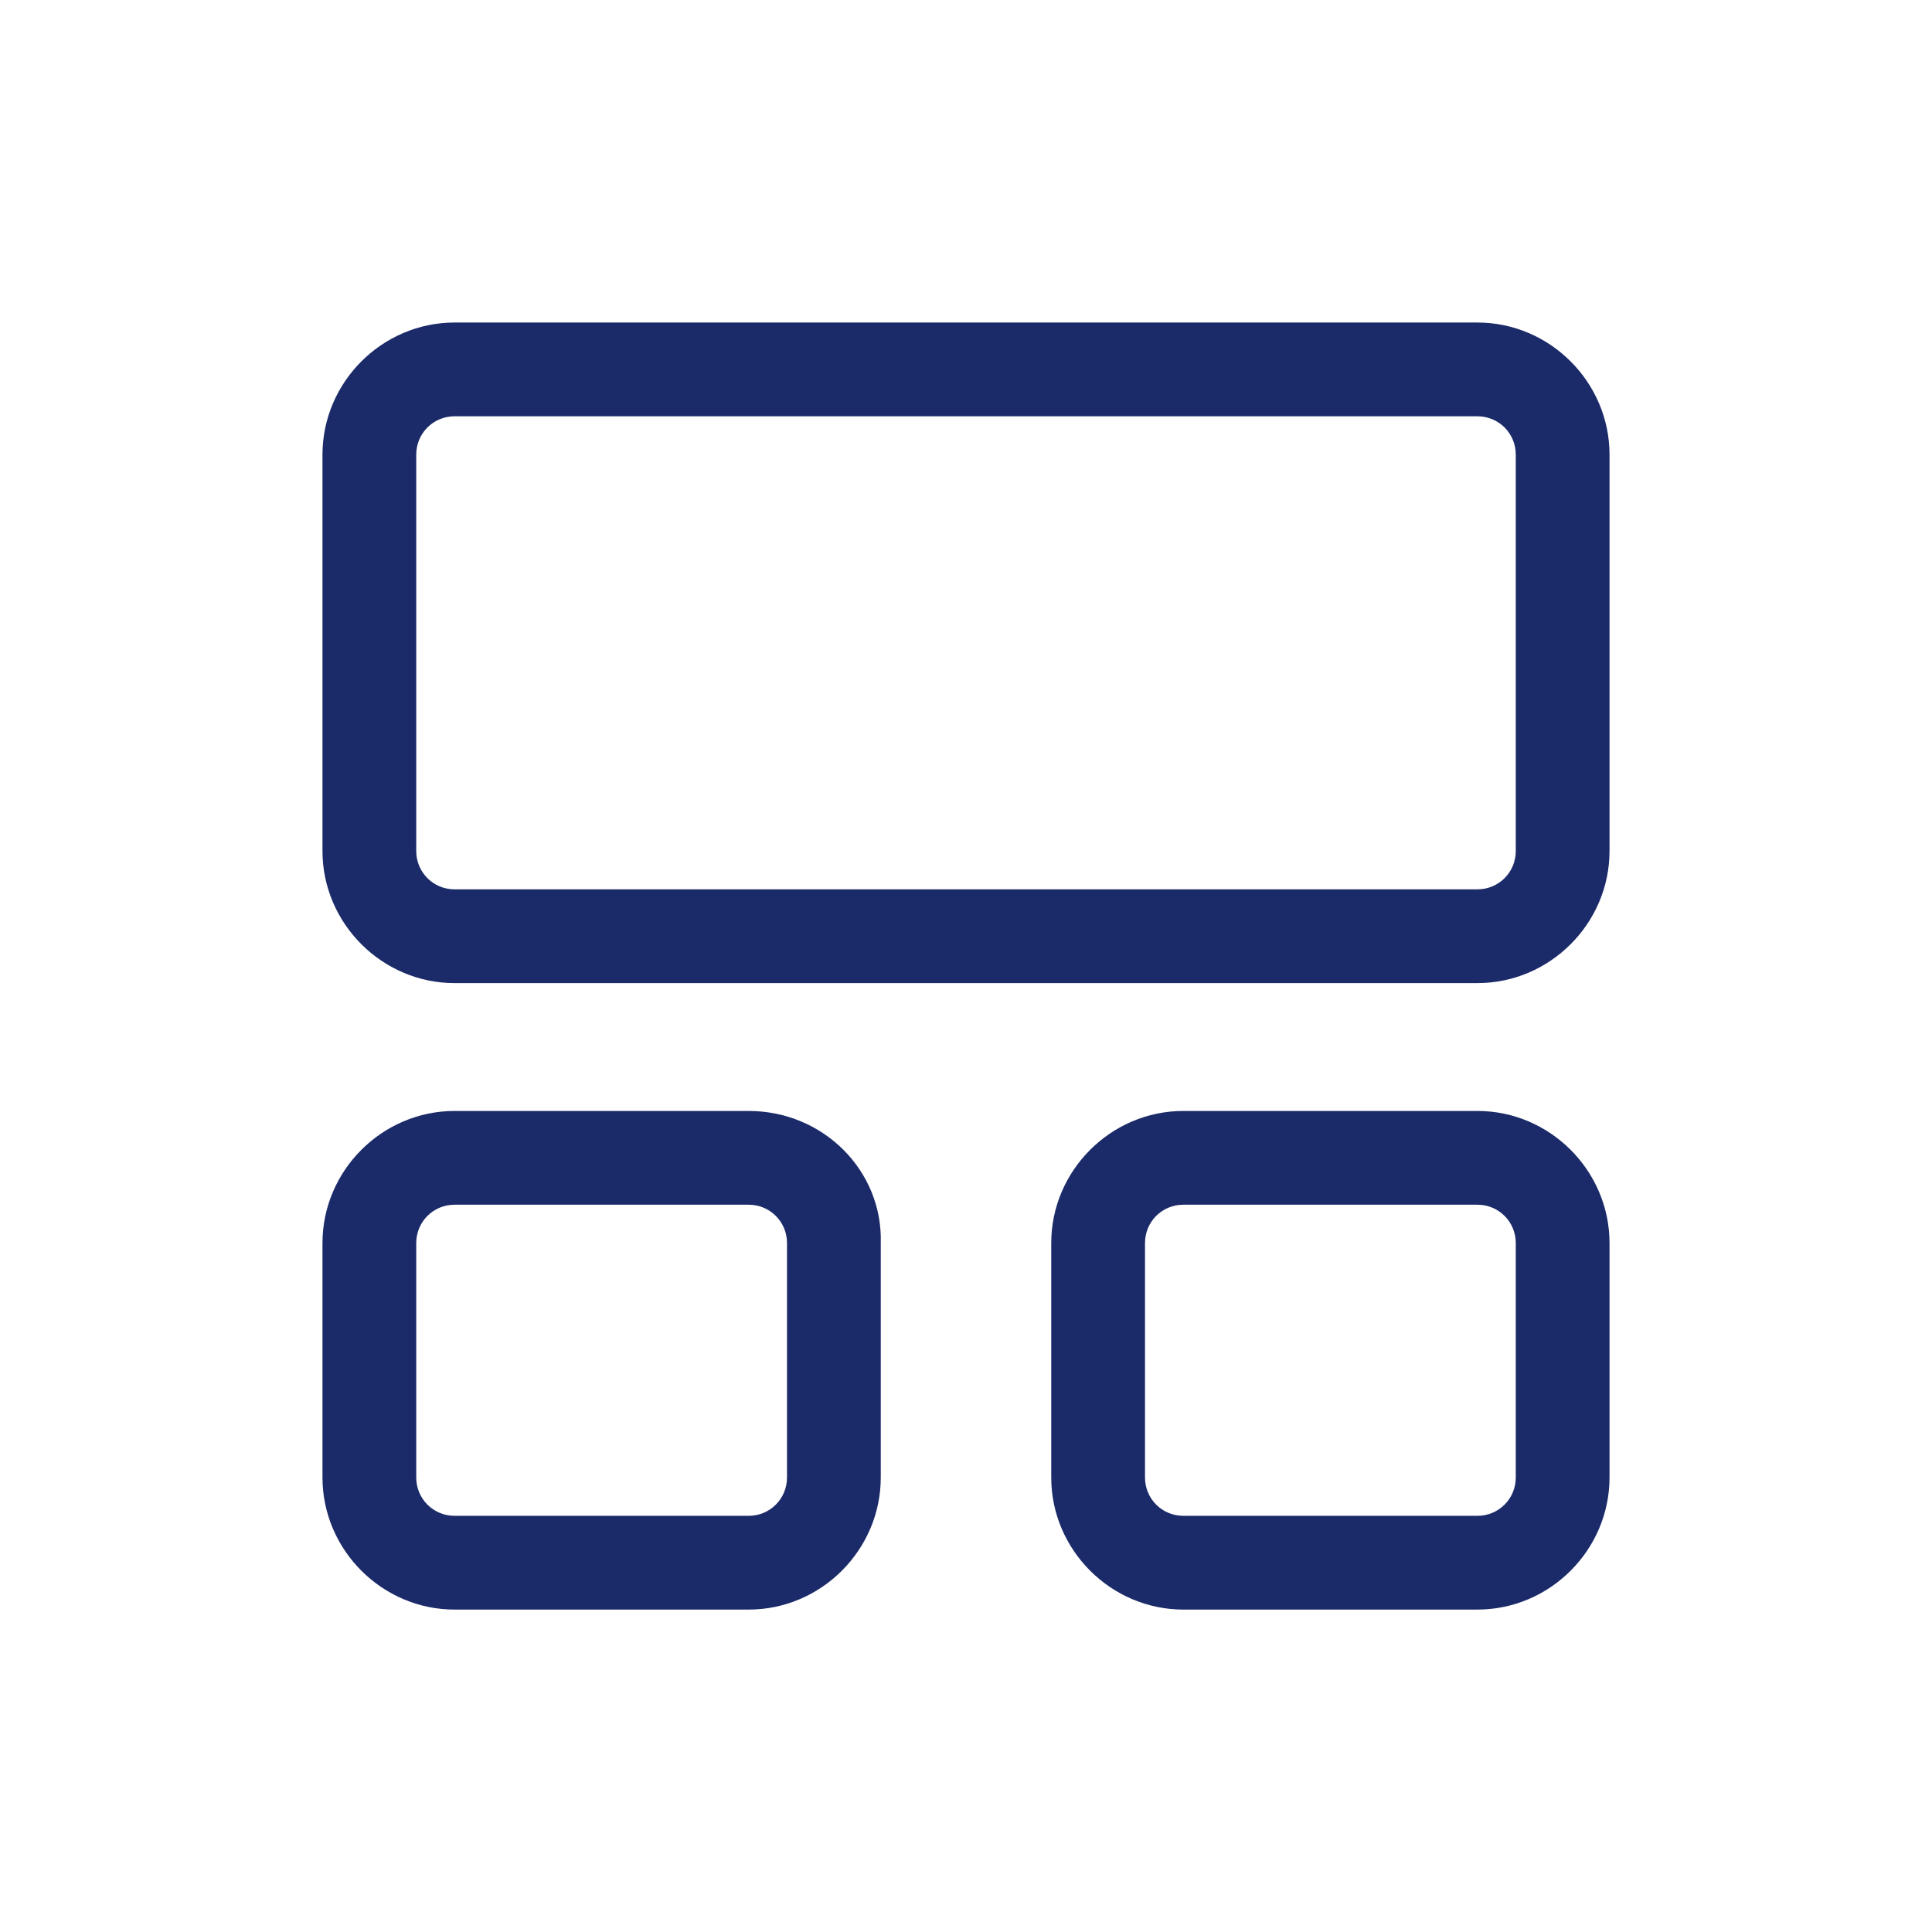
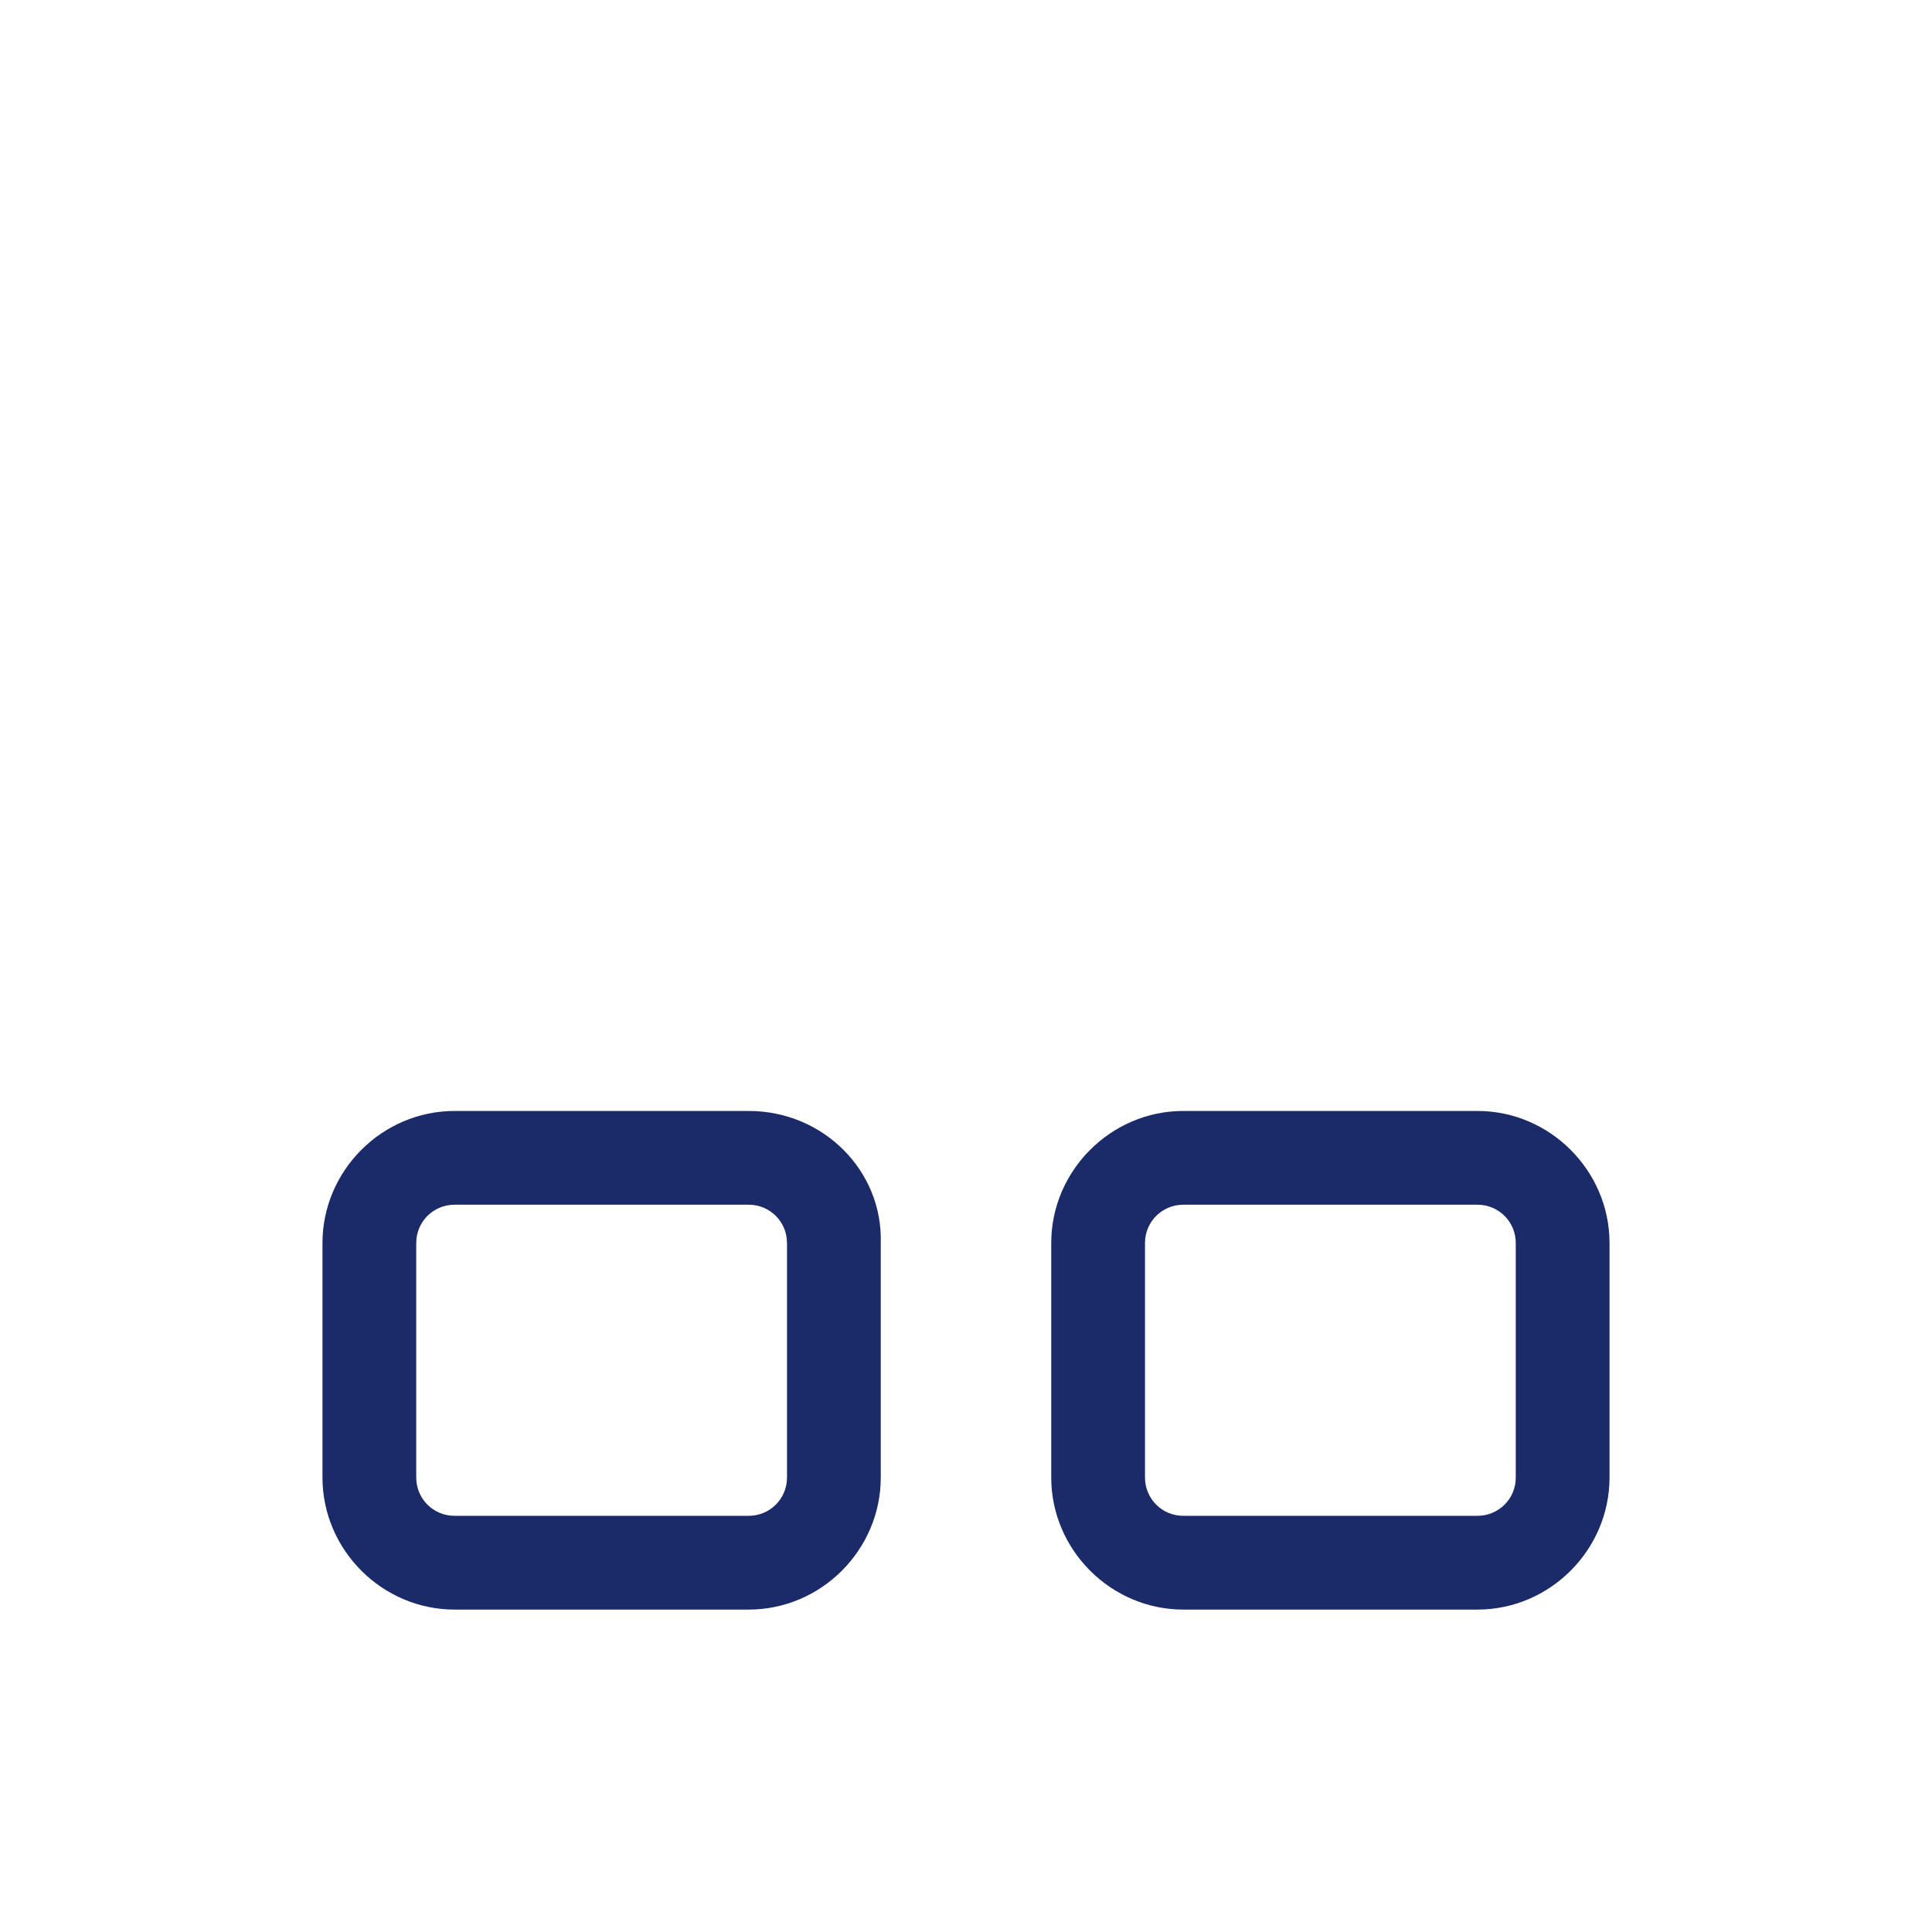
<svg xmlns="http://www.w3.org/2000/svg" width="34" height="34" viewBox="0 0 34 34" fill="none">
  <g clip-path="url(#clip0_5861_9504)">
-     <path d="M26 5.676H8C6.725 5.676 5.675 6.726 5.675 8.001V14.976C5.675 16.251 6.725 17.301 8 17.301H26C27.275 17.301 28.325 16.251 28.325 14.976V8.001C28.325 6.726 27.275 5.676 26 5.676ZM26.675 14.976C26.675 15.351 26.375 15.651 26 15.651H8C7.625 15.651 7.325 15.351 7.325 14.976V8.001C7.325 7.626 7.625 7.326 8 7.326H26C26.375 7.326 26.675 7.626 26.675 8.001V14.976Z" fill="#1B2A68" />
    <path d="M13.175 19.551H8C6.725 19.551 5.675 20.601 5.675 21.876V26.001C5.675 27.276 6.725 28.326 8 28.326H13.175C14.45 28.326 15.5 27.276 15.5 26.001V21.876C15.537 20.601 14.487 19.551 13.175 19.551ZM13.85 26.001C13.85 26.376 13.55 26.676 13.175 26.676H8C7.625 26.676 7.325 26.376 7.325 26.001V21.876C7.325 21.501 7.625 21.201 8 21.201H13.175C13.55 21.201 13.85 21.501 13.85 21.876V26.001Z" fill="#1B2A68" />
-     <path d="M26 19.551H20.825C19.55 19.551 18.5 20.601 18.5 21.876V26.001C18.5 27.276 19.55 28.326 20.825 28.326H26C27.275 28.326 28.325 27.276 28.325 26.001V21.876C28.325 20.601 27.275 19.551 26 19.551ZM26.675 26.001C26.675 26.376 26.375 26.676 26 26.676H20.825C20.45 26.676 20.15 26.376 20.15 26.001V21.876C20.15 21.501 20.45 21.201 20.825 21.201H26C26.375 21.201 26.675 21.501 26.675 21.876V26.001Z" fill="#1B2A68" />
+     <path d="M26 19.551H20.825C19.55 19.551 18.5 20.601 18.5 21.876V26.001C18.5 27.276 19.55 28.326 20.825 28.326H26C27.275 28.326 28.325 27.276 28.325 26.001V21.876C28.325 20.601 27.275 19.551 26 19.551ZM26.675 26.001C26.675 26.376 26.375 26.676 26 26.676H20.825C20.45 26.676 20.15 26.376 20.15 26.001V21.876C20.15 21.501 20.45 21.201 20.825 21.201H26C26.375 21.201 26.675 21.501 26.675 21.876Z" fill="#1B2A68" />
  </g>
  <defs>
    <clipPath id="clip0_5861_9504">
      <rect width="24" height="24" fill="white" transform="translate(5 5)" />
    </clipPath>
  </defs>
</svg>